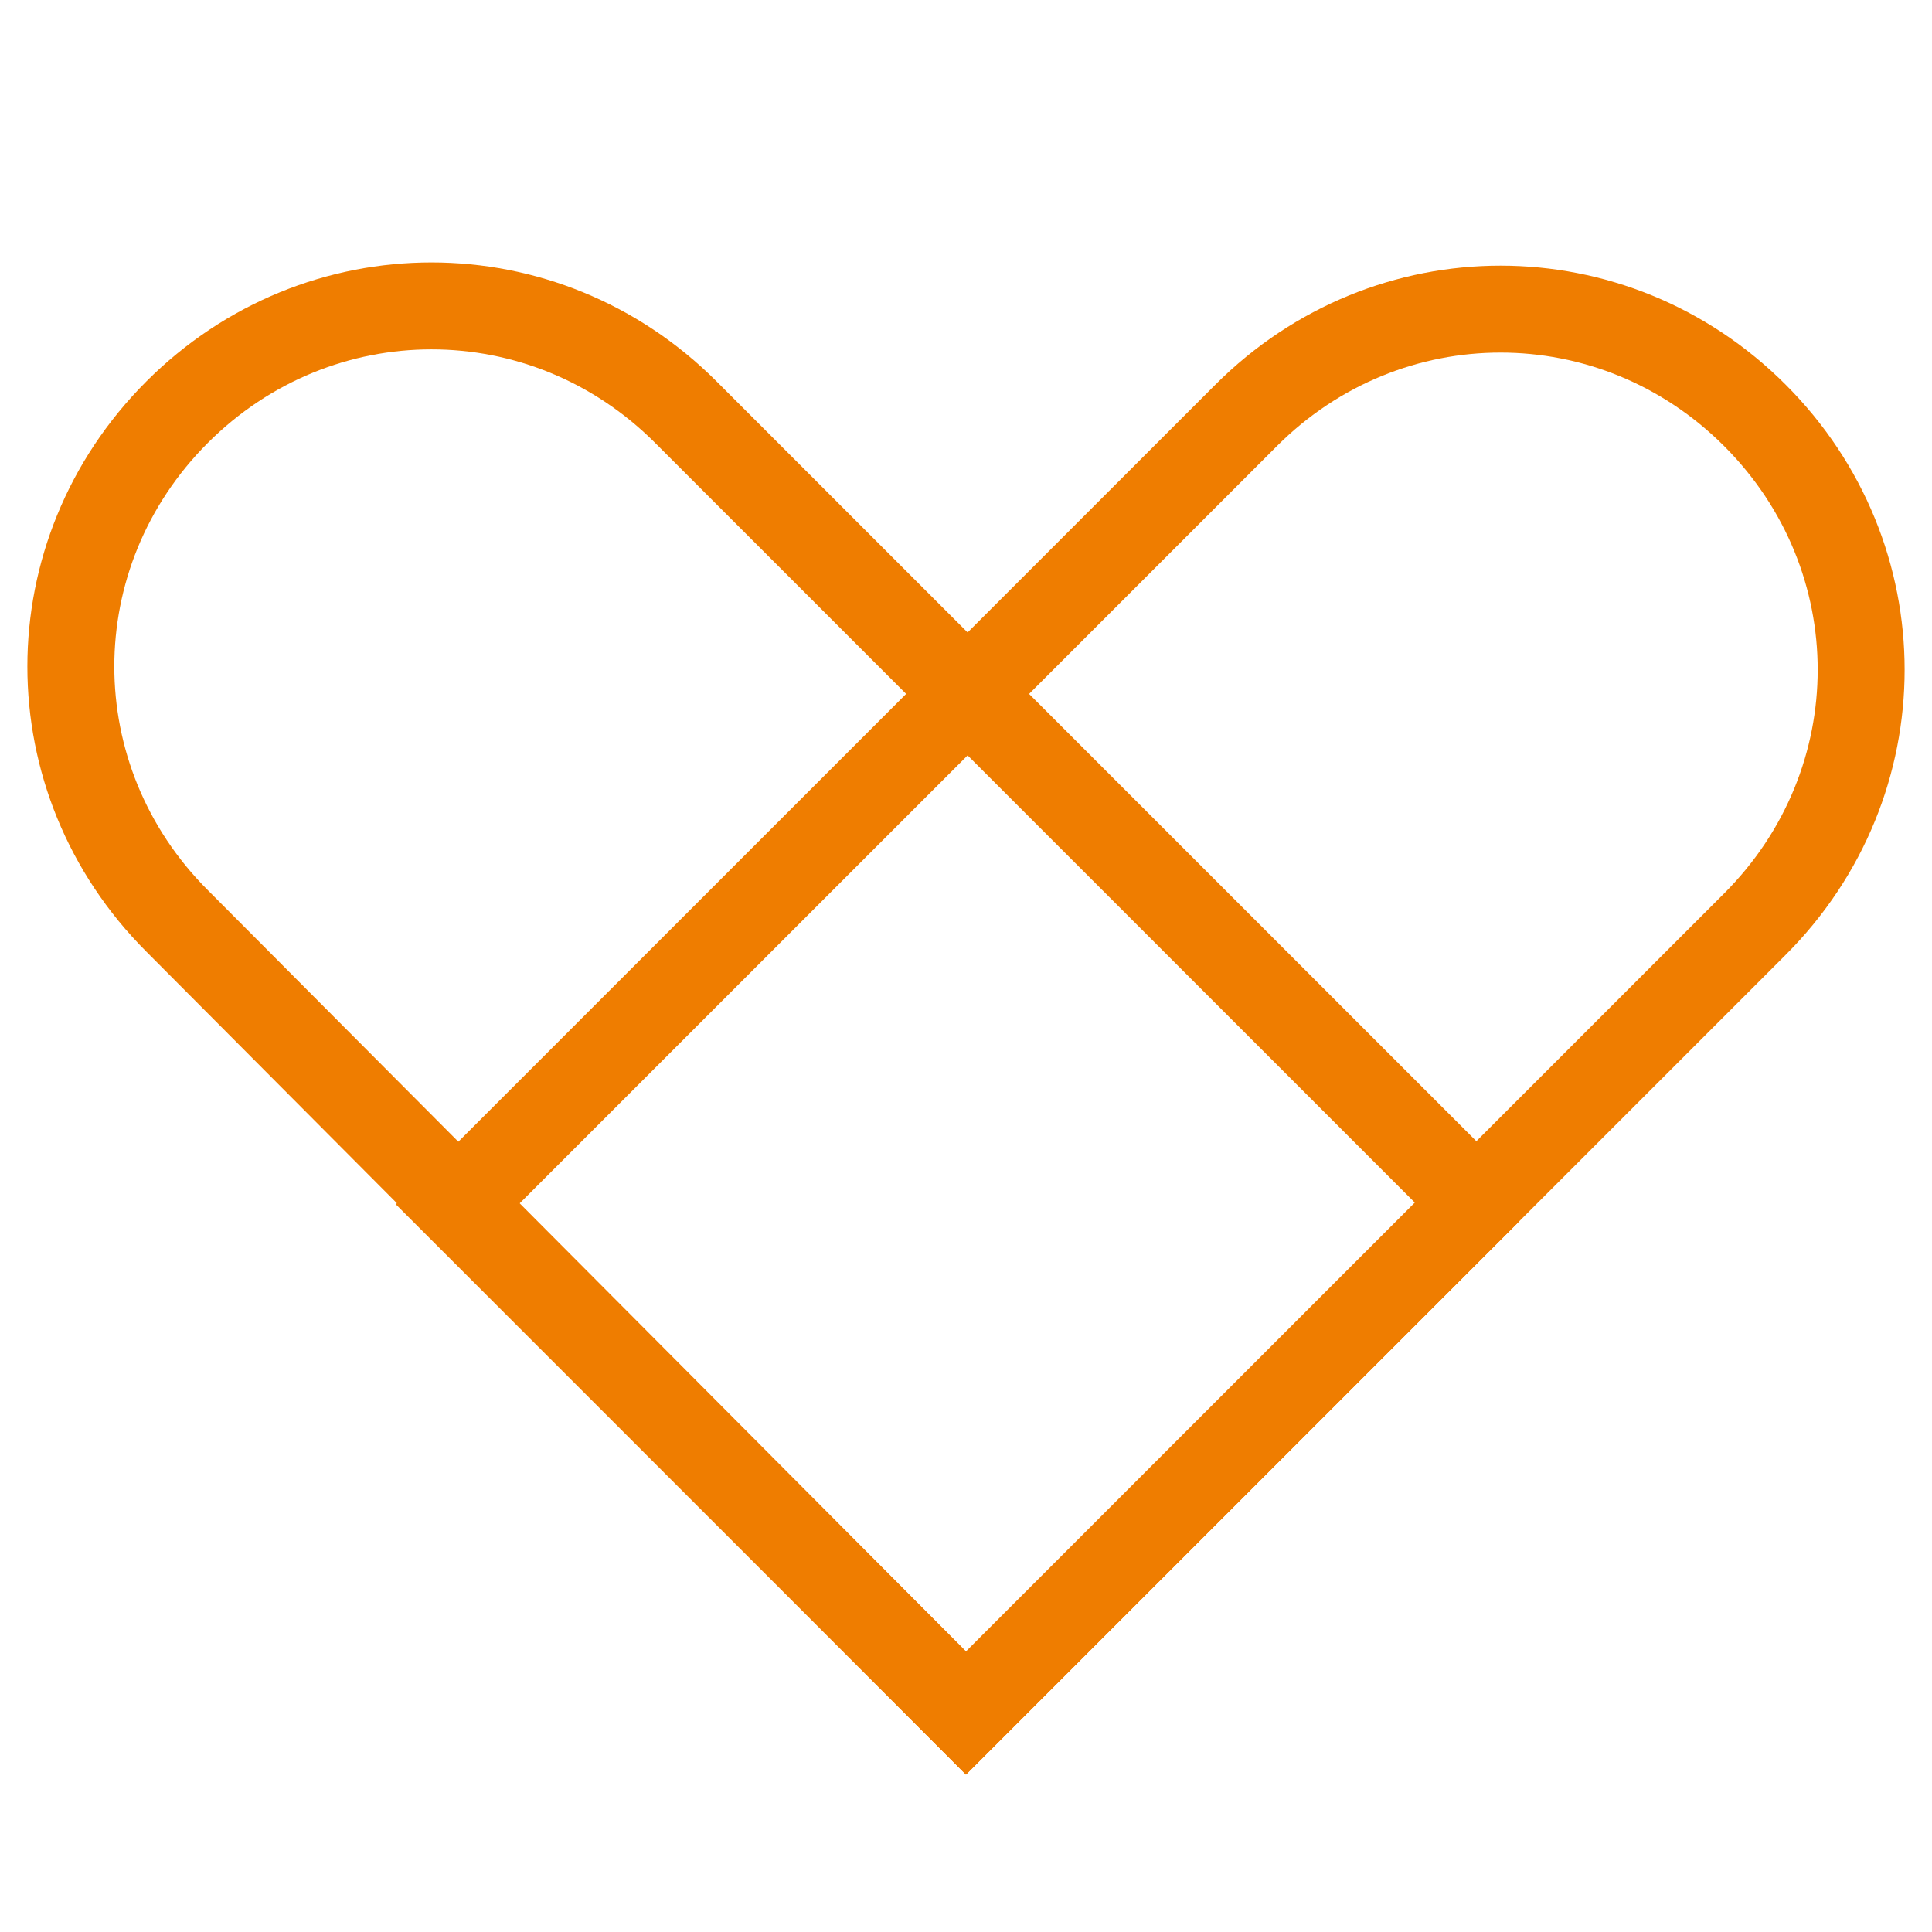
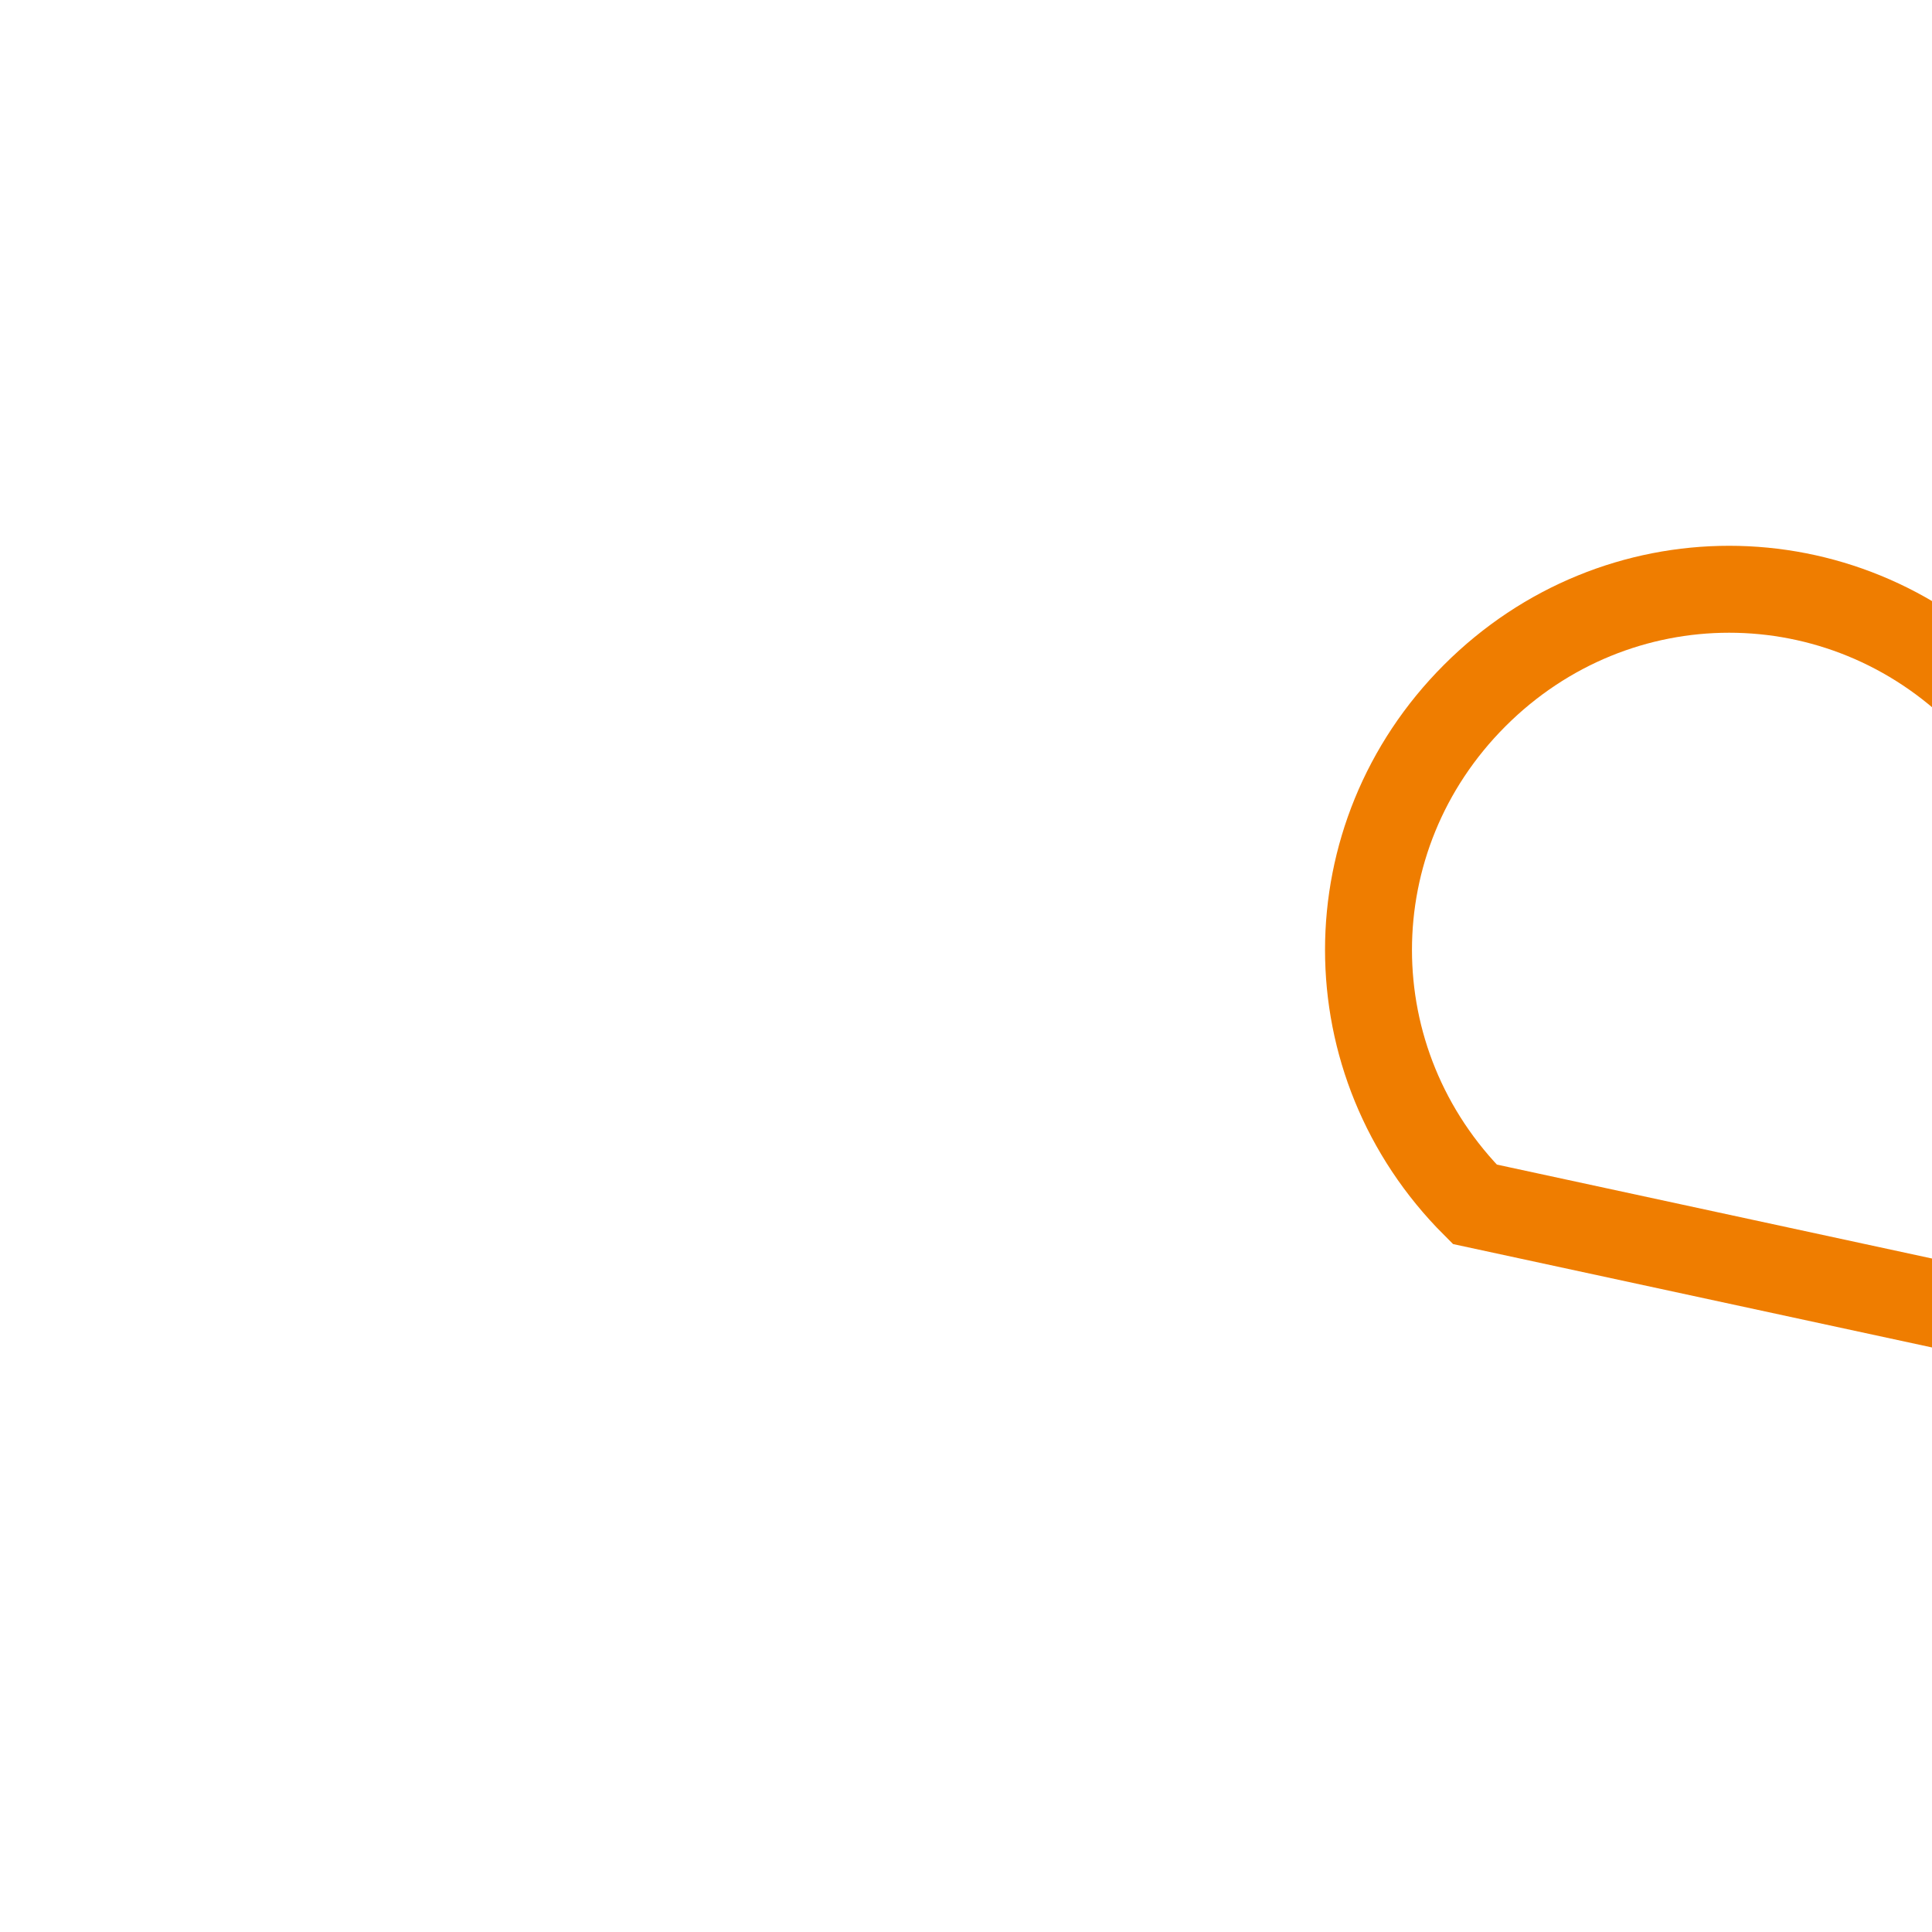
<svg xmlns="http://www.w3.org/2000/svg" id="Calque_1" width="60" height="60" version="1.1" viewBox="0 0 60 60">
  <defs>
    <style>.st0 { fill: none; stroke: #ef7d00; stroke-miterlimit: 10; stroke-width: 2.7px; }</style>
  </defs>
-   <path class="st0" d="M45.8 37.4L30 53.2 5.5 28.6c-4.4-4.4-4.4-11.4 0-15.8s11.4-4.4 15.8 0l24.5 24.5z" />
-   <path class="st0" d="M14.2 37.4L30 53.2l24.5-24.5c4.4-4.4 4.4-11.4 0-15.8s-11.4-4.4-15.8 0L14.2 37.4z" />
+   <path class="st0" d="M45.8 37.4c-4.4-4.4-4.4-11.4 0-15.8s11.4-4.4 15.8 0l24.5 24.5z" />
</svg>